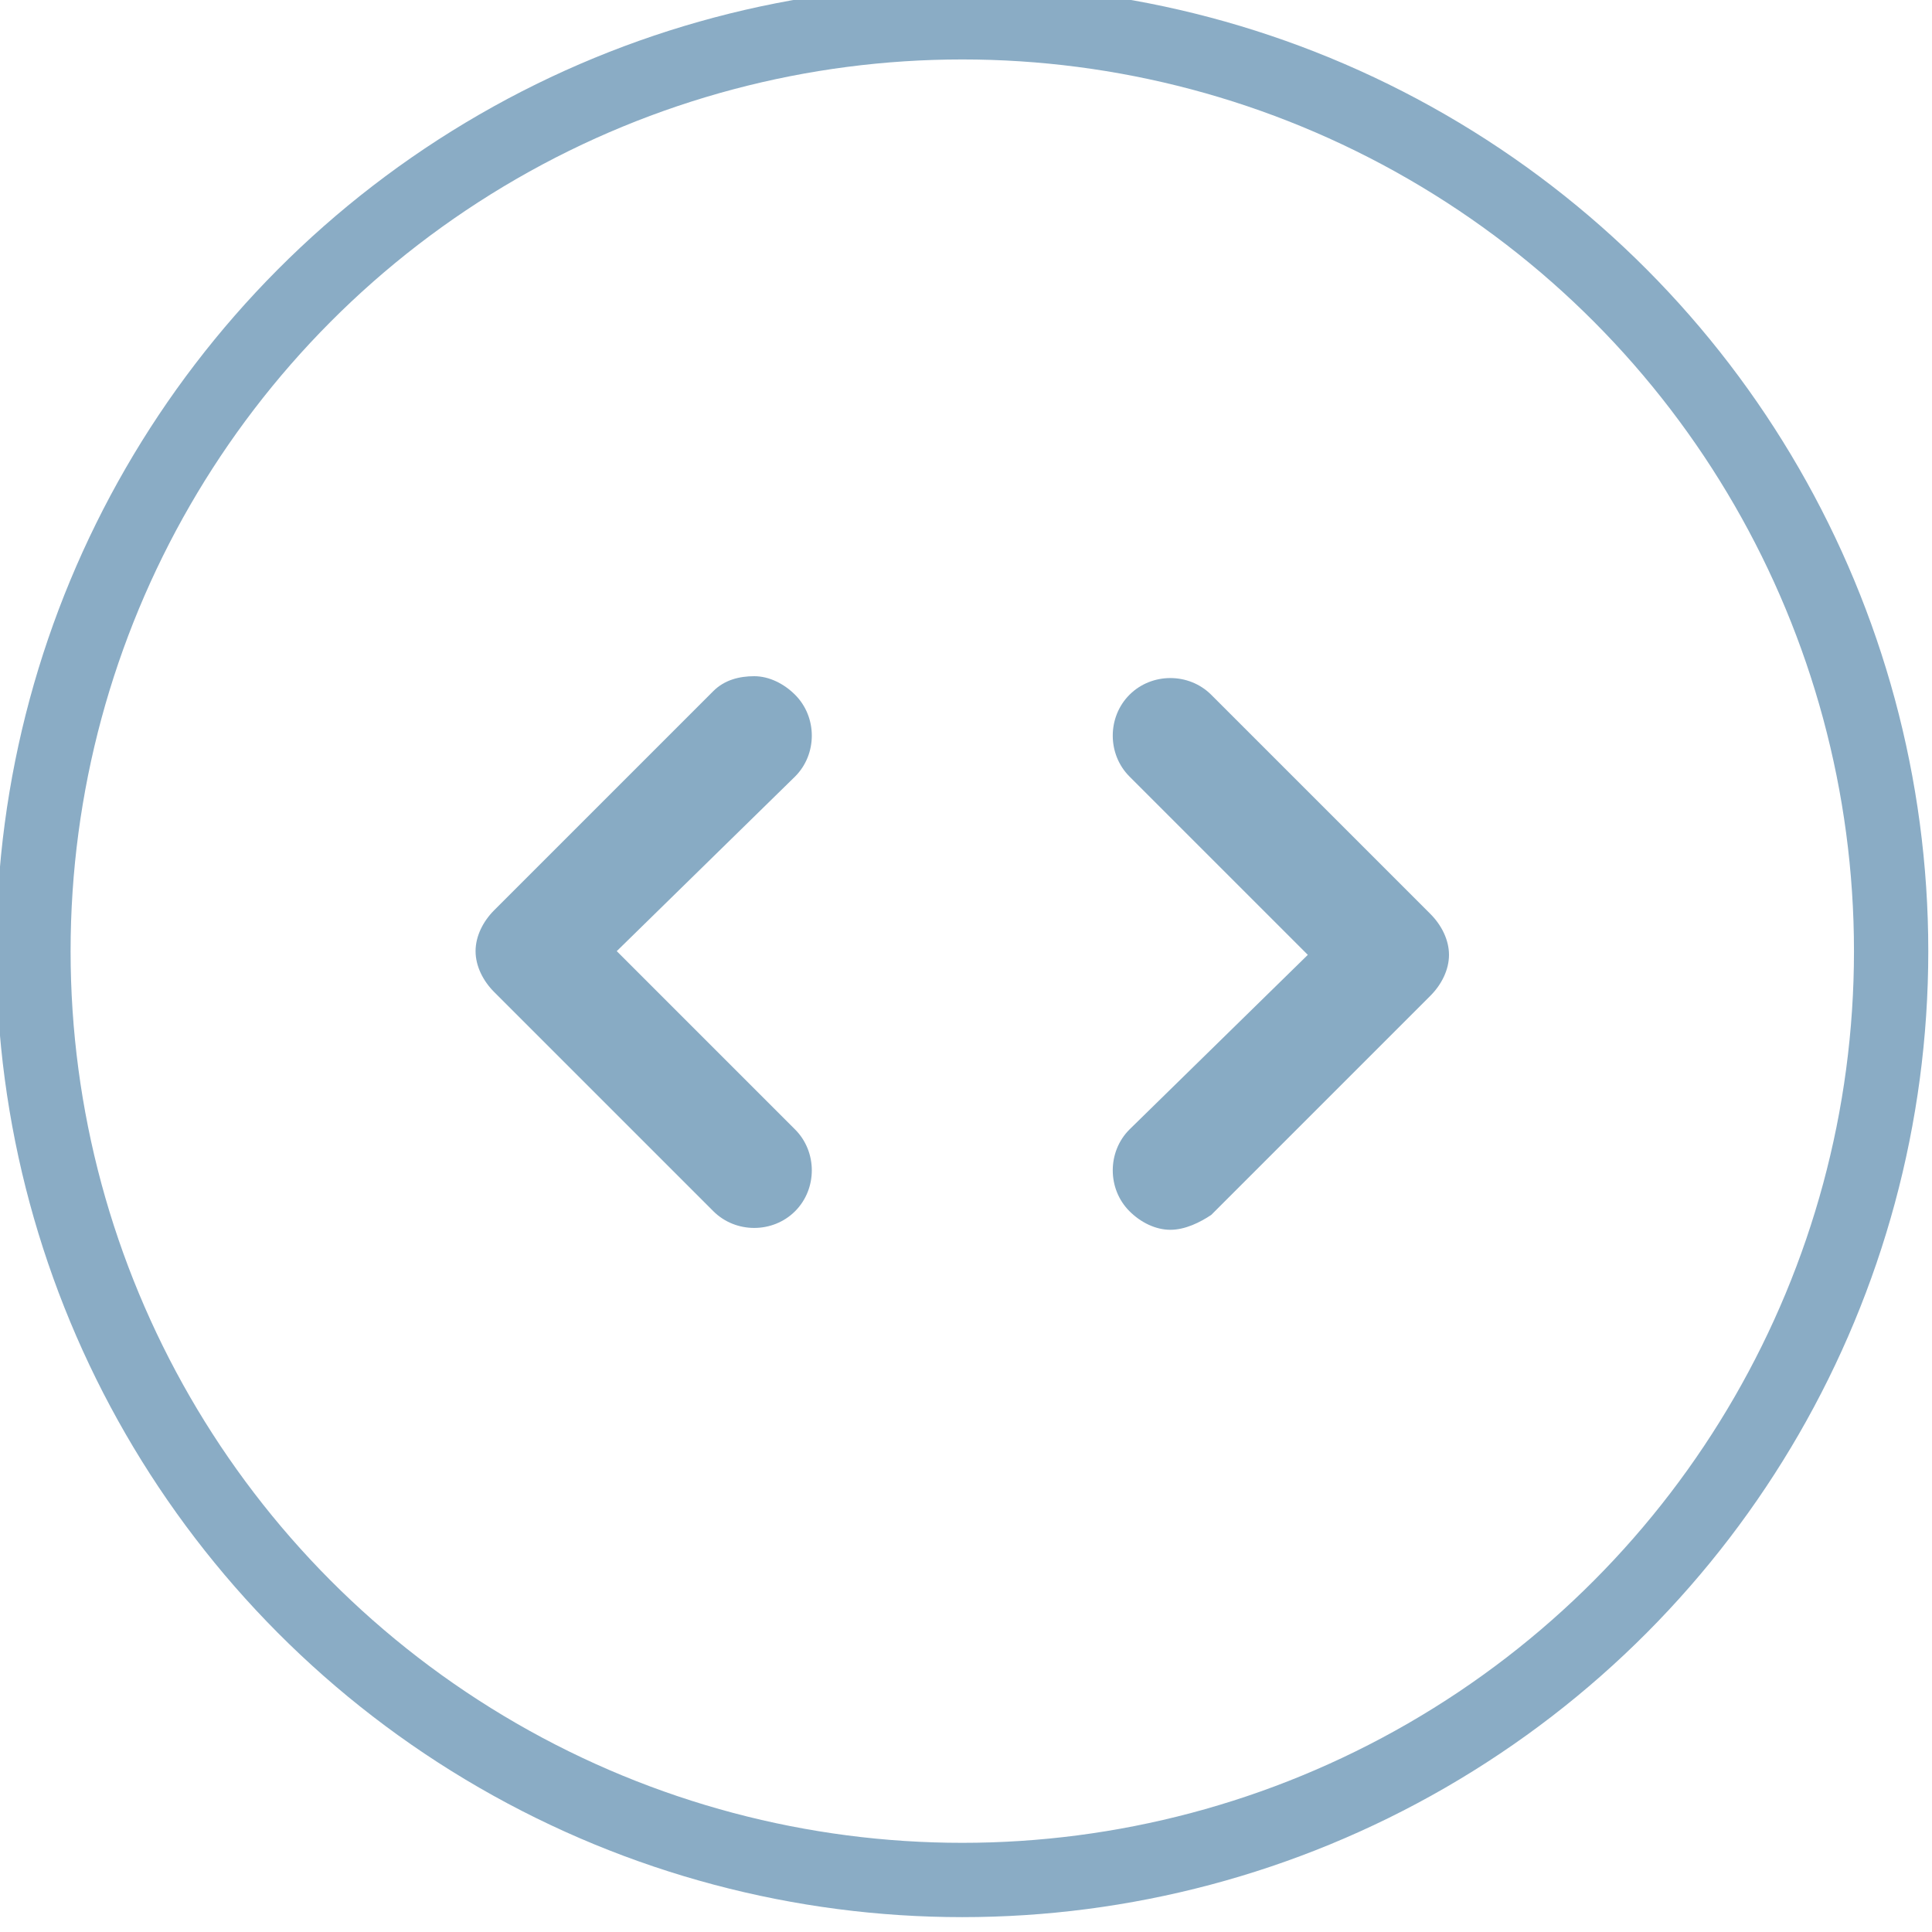
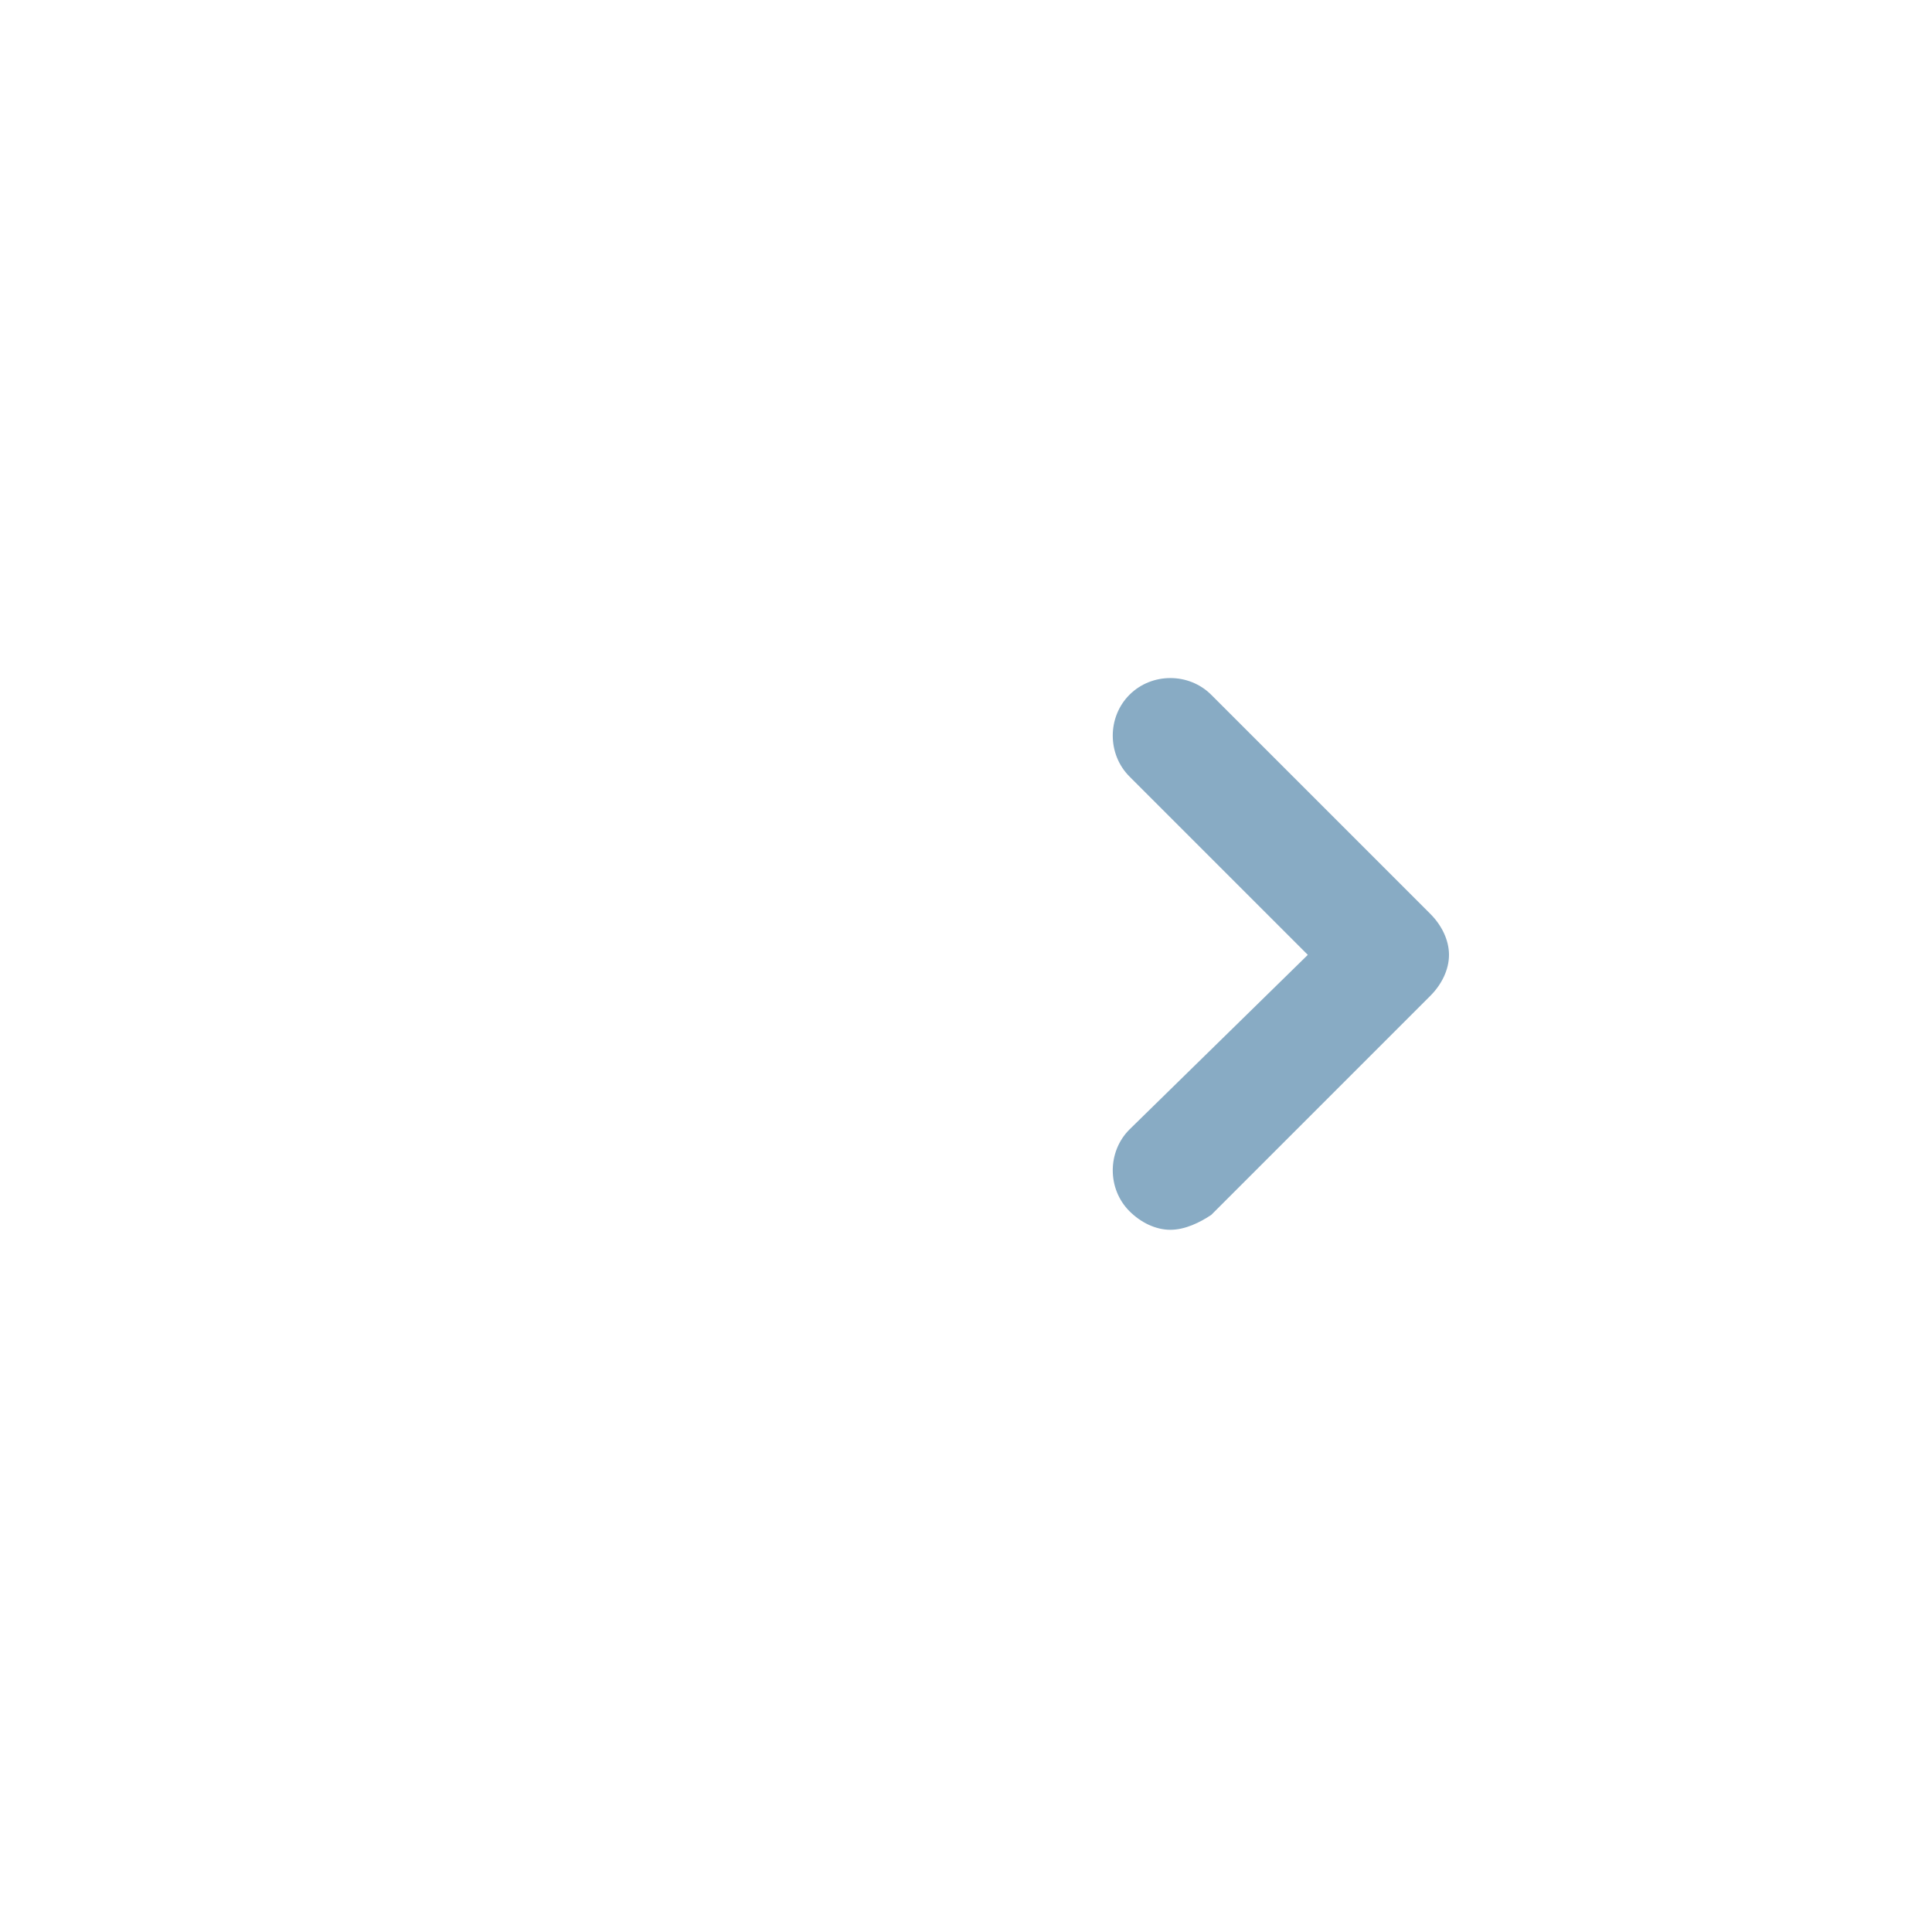
<svg xmlns="http://www.w3.org/2000/svg" version="1.1" id="Layer_1" x="0px" y="0px" width="52px" height="52px" viewBox="0 0 52 52" enable-background="new 0 0 52 52" xml:space="preserve">
  <g>
    <g>
      <g>
        <path fill="#88ABC4" d="M31.5,33.1c-0.4,0-0.8-0.2-1.1-0.5c-0.6-0.6-0.6-1.6,0-2.2l4.8-4.7l-4.8-4.8c-0.6-0.6-0.6-1.6,0-2.2     c0.6-0.6,1.6-0.6,2.2,0l5.9,5.9c0.3,0.3,0.5,0.7,0.5,1.1c0,0.4-0.2,0.8-0.5,1.1l-5.9,5.9C32.3,32.9,31.9,33.1,31.5,33.1z" />
      </g>
      <g>
-         <path fill="#88ABC4" d="M20.3,18.2c0.4,0,0.8,0.2,1.1,0.5c0.6,0.6,0.6,1.6,0,2.2l-4.8,4.7l4.8,4.8c0.6,0.6,0.6,1.6,0,2.2     c-0.6,0.6-1.6,0.6-2.2,0l-5.9-5.9c-0.3-0.3-0.5-0.7-0.5-1.1c0-0.4,0.2-0.8,0.5-1.1l5.9-5.9C19.5,18.3,19.9,18.2,20.3,18.2z" />
-       </g>
+         </g>
    </g>
-     <circle fill="none" stroke="#8AACC5" stroke-width="2" stroke-miterlimit="10" cx="25.9" cy="25.6" r="25" />
  </g>
</svg>